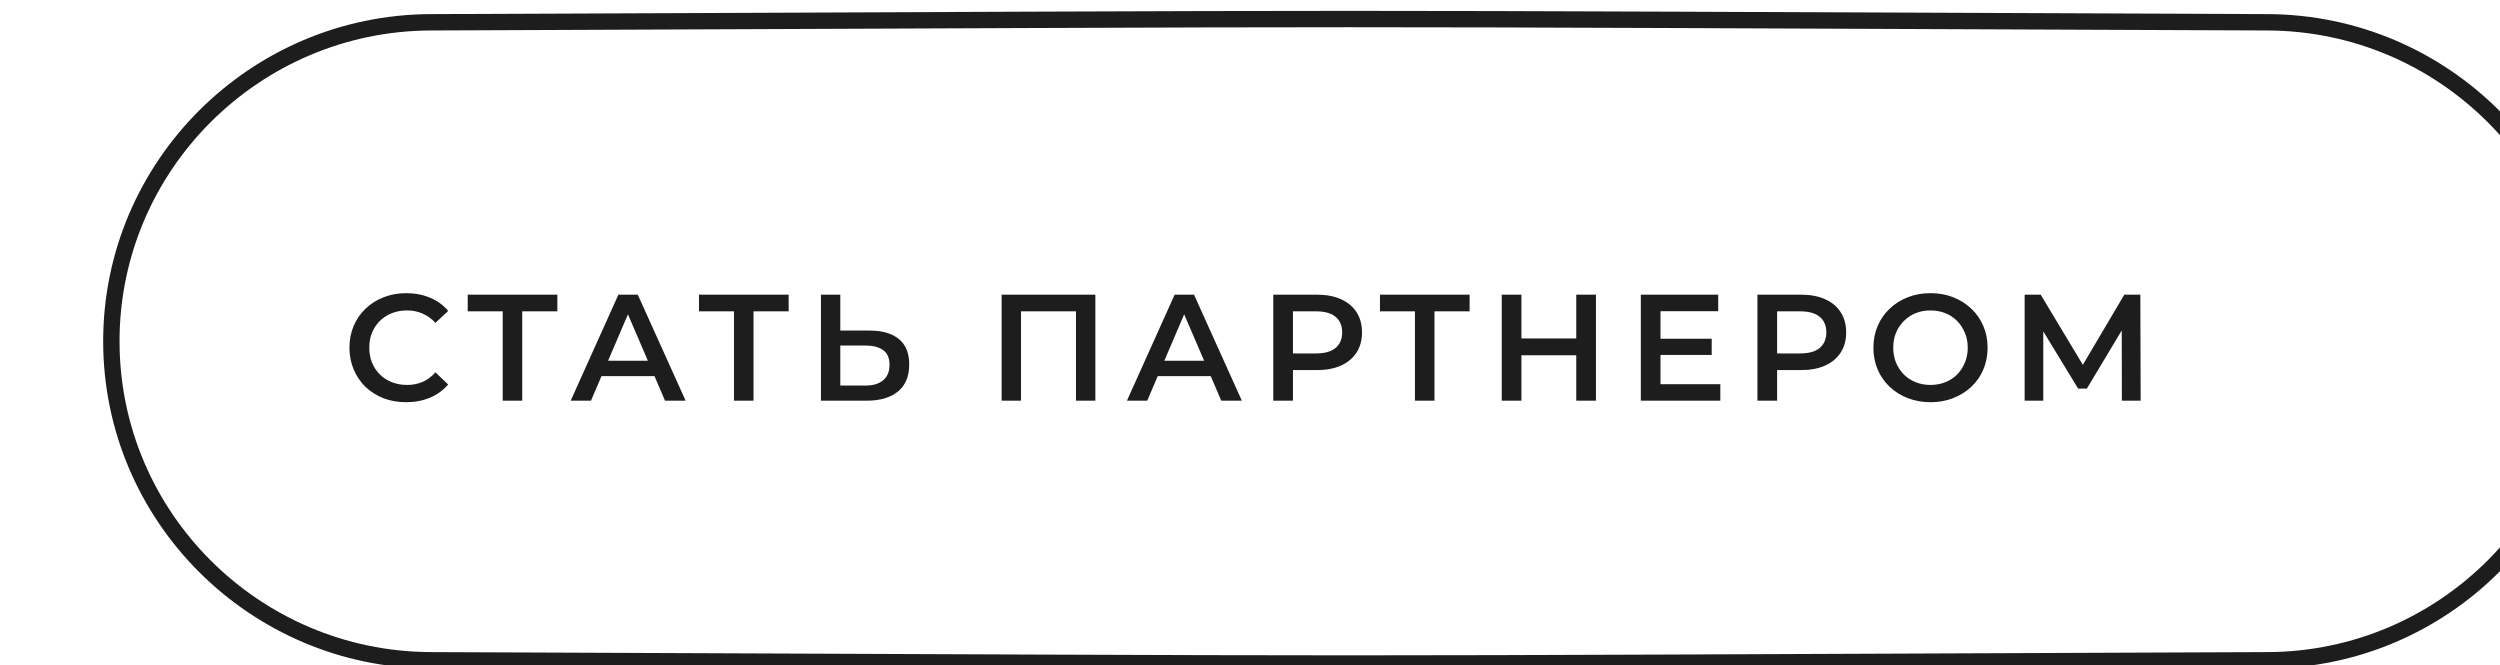
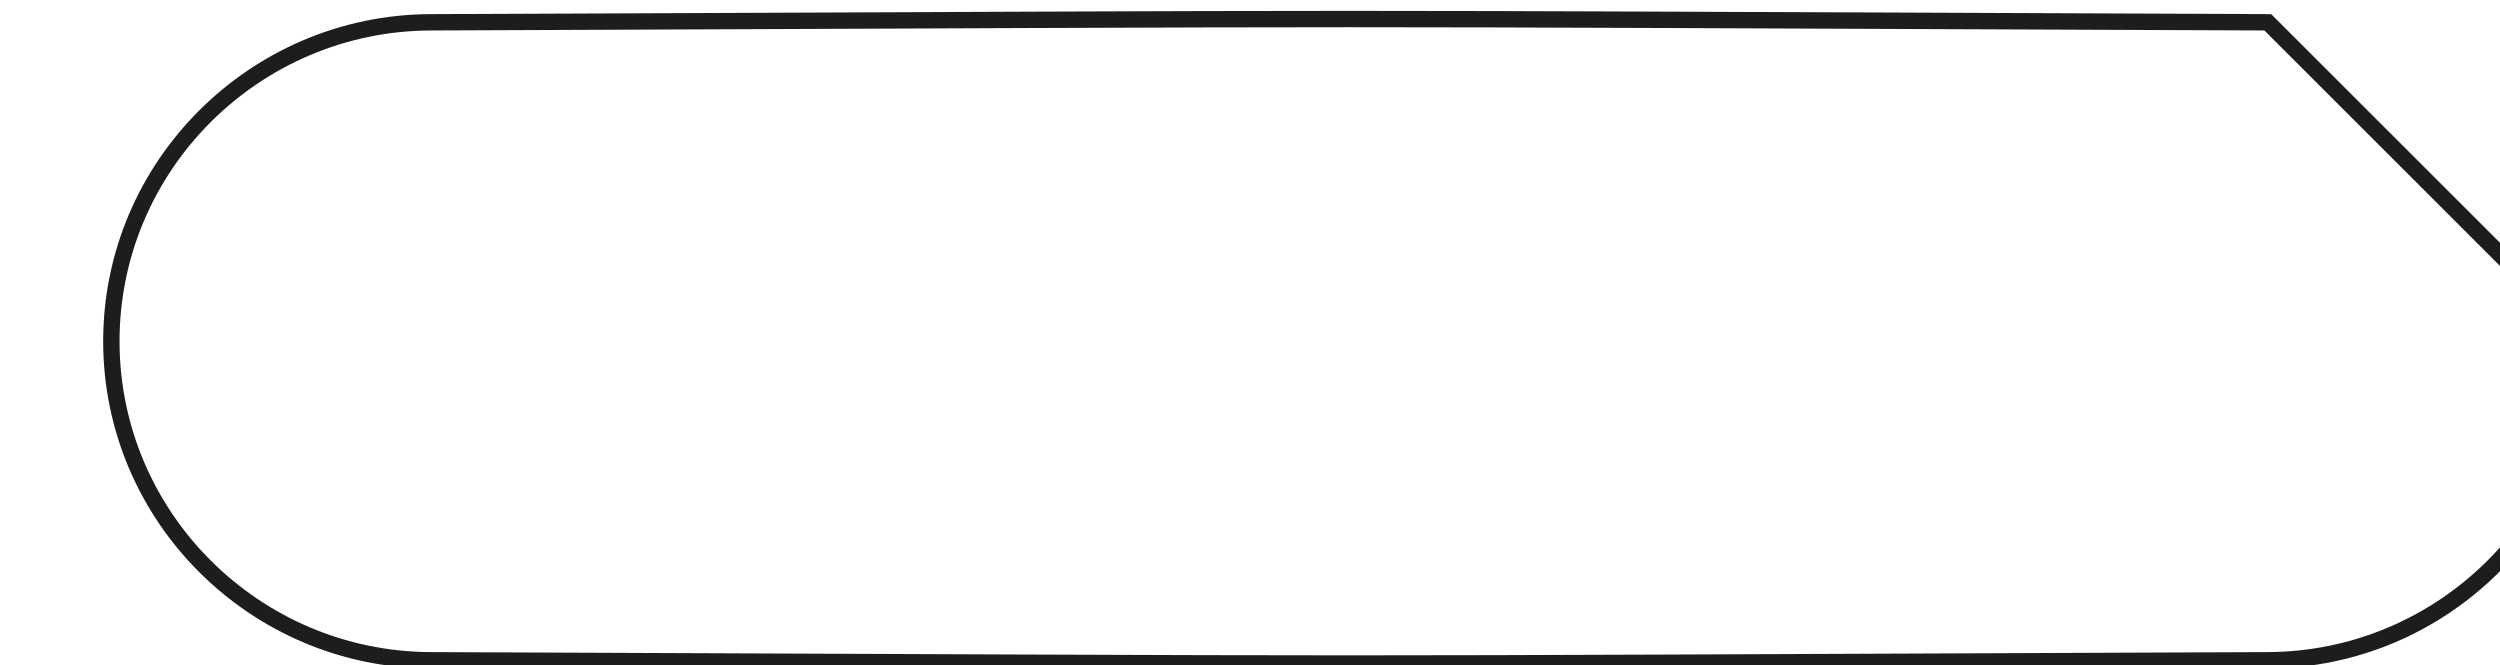
<svg xmlns="http://www.w3.org/2000/svg" width="278" height="74" viewBox="0 0 278 74" fill="none">
  <g filter="url(#filter0_ii_53_184)">
-     <path d="M240.703 1.272C118.673 0.789 158.431 0.789 36.4 1.272C16.859 1.35 0.908 17.212 0.908 36.743C0.908 56.274 16.859 72.137 36.4 72.215C158.431 72.698 118.673 72.698 240.703 72.215C260.244 72.137 276.195 56.274 276.195 36.743C276.195 17.212 260.244 1.35 240.703 1.272Z" stroke="#1D1D1D" stroke-width="1.82" />
+     <path d="M240.703 1.272C118.673 0.789 158.431 0.789 36.4 1.272C16.859 1.35 0.908 17.212 0.908 36.743C0.908 56.274 16.859 72.137 36.4 72.215C158.431 72.698 118.673 72.698 240.703 72.215C260.244 72.137 276.195 56.274 276.195 36.743Z" stroke="#1D1D1D" stroke-width="1.82" />
  </g>
-   <path d="M45.157 44.725C44.259 44.725 43.422 44.579 42.648 44.287C41.884 43.984 41.216 43.563 40.644 43.024C40.082 42.474 39.645 41.828 39.33 41.087C39.016 40.346 38.859 39.538 38.859 38.662C38.859 37.787 39.016 36.978 39.33 36.237C39.645 35.496 40.088 34.856 40.661 34.318C41.233 33.767 41.901 33.346 42.665 33.054C43.428 32.751 44.264 32.6 45.174 32.6C46.139 32.6 47.021 32.768 47.818 33.105C48.615 33.431 49.289 33.919 49.839 34.57L48.424 35.901C47.998 35.44 47.52 35.098 46.993 34.873C46.465 34.637 45.892 34.52 45.275 34.52C44.657 34.52 44.09 34.621 43.574 34.823C43.069 35.025 42.625 35.311 42.244 35.682C41.873 36.052 41.581 36.49 41.368 36.995C41.166 37.5 41.065 38.056 41.065 38.662C41.065 39.269 41.166 39.824 41.368 40.33C41.581 40.835 41.873 41.273 42.244 41.643C42.625 42.014 43.069 42.3 43.574 42.502C44.09 42.704 44.657 42.805 45.275 42.805C45.892 42.805 46.465 42.693 46.993 42.468C47.52 42.233 47.998 41.879 48.424 41.407L49.839 42.755C49.289 43.395 48.615 43.883 47.818 44.22C47.021 44.557 46.134 44.725 45.157 44.725ZM55.9 44.557V34.082L56.422 34.621H52.009V32.768H61.979V34.621H57.567L58.072 34.082V44.557H55.9ZM63.461 44.557L68.765 32.768H70.921L76.243 44.557H73.952L69.388 33.93H70.264L65.717 44.557H63.461ZM65.902 41.828L66.492 40.111H72.858L73.447 41.828H65.902ZM81.618 44.557V34.082L82.14 34.621H77.728V32.768H87.698V34.621H83.285L83.79 34.082V44.557H81.618ZM96.709 36.759C98.113 36.759 99.196 37.074 99.96 37.703C100.723 38.331 101.105 39.274 101.105 40.532C101.105 41.856 100.684 42.861 99.842 43.546C99.011 44.22 97.849 44.557 96.356 44.557H91.287V32.768H93.442V36.759H96.709ZM96.255 42.873C97.097 42.873 97.748 42.676 98.208 42.283C98.68 41.89 98.915 41.318 98.915 40.565C98.915 39.824 98.685 39.285 98.225 38.949C97.765 38.601 97.108 38.427 96.255 38.427H93.442V42.873H96.255ZM111.38 44.557V32.768H121.805V44.557H119.649V34.082L120.154 34.621H113.031L113.536 34.082V44.557H111.38ZM125.314 44.557L130.619 32.768H132.775L138.096 44.557H135.806L131.242 33.93H132.118L127.571 44.557H125.314ZM127.756 41.828L128.345 40.111H134.711L135.301 41.828H127.756ZM141.588 44.557V32.768H146.438C147.482 32.768 148.375 32.937 149.116 33.273C149.868 33.61 150.446 34.093 150.85 34.722C151.255 35.35 151.457 36.097 151.457 36.962C151.457 37.826 151.255 38.573 150.85 39.201C150.446 39.83 149.868 40.313 149.116 40.65C148.375 40.986 147.482 41.155 146.438 41.155H142.801L143.777 40.127V44.557H141.588ZM143.777 40.363L142.801 39.302H146.337C147.303 39.302 148.027 39.1 148.51 38.696C149.004 38.281 149.251 37.703 149.251 36.962C149.251 36.209 149.004 35.631 148.51 35.227C148.027 34.823 147.303 34.621 146.337 34.621H142.801L143.777 33.543V40.363ZM157.342 44.557V34.082L157.864 34.621H153.452V32.768H163.422V34.621H159.009L159.515 34.082V44.557H157.342ZM175.28 32.768H177.469V44.557H175.28V32.768ZM169.183 44.557H166.994V32.768H169.183V44.557ZM175.448 39.504H168.998V37.635H175.448V39.504ZM184.481 37.669H190.341V39.471H184.481V37.669ZM184.649 42.721H191.301V44.557H182.46V32.768H191.065V34.604H184.649V42.721ZM195.426 44.557V32.768H200.276C201.32 32.768 202.213 32.937 202.954 33.273C203.706 33.61 204.284 34.093 204.688 34.722C205.092 35.35 205.294 36.097 205.294 36.962C205.294 37.826 205.092 38.573 204.688 39.201C204.284 39.83 203.706 40.313 202.954 40.65C202.213 40.986 201.32 41.155 200.276 41.155H196.638L197.615 40.127V44.557H195.426ZM197.615 40.363L196.638 39.302H200.175C201.14 39.302 201.865 39.1 202.347 38.696C202.841 38.281 203.088 37.703 203.088 36.962C203.088 36.209 202.841 35.631 202.347 35.227C201.865 34.823 201.14 34.621 200.175 34.621H196.638L197.615 33.543V40.363ZM214.687 44.725C213.767 44.725 212.919 44.574 212.144 44.27C211.37 43.967 210.696 43.546 210.124 43.007C209.551 42.457 209.108 41.817 208.793 41.087C208.479 40.346 208.322 39.538 208.322 38.662C208.322 37.787 208.479 36.984 208.793 36.254C209.108 35.513 209.551 34.873 210.124 34.334C210.696 33.784 211.37 33.358 212.144 33.054C212.919 32.751 213.761 32.6 214.671 32.6C215.591 32.6 216.433 32.751 217.197 33.054C217.971 33.358 218.645 33.784 219.218 34.334C219.79 34.873 220.234 35.513 220.548 36.254C220.862 36.984 221.02 37.787 221.02 38.662C221.02 39.538 220.862 40.346 220.548 41.087C220.234 41.828 219.79 42.468 219.218 43.007C218.645 43.546 217.971 43.967 217.197 44.27C216.433 44.574 215.597 44.725 214.687 44.725ZM214.671 42.805C215.266 42.805 215.816 42.704 216.321 42.502C216.826 42.3 217.264 42.014 217.635 41.643C218.005 41.261 218.291 40.824 218.493 40.33C218.707 39.824 218.813 39.269 218.813 38.662C218.813 38.056 218.707 37.506 218.493 37.012C218.291 36.507 218.005 36.069 217.635 35.698C217.264 35.317 216.826 35.025 216.321 34.823C215.816 34.621 215.266 34.52 214.671 34.52C214.076 34.52 213.525 34.621 213.02 34.823C212.526 35.025 212.088 35.317 211.707 35.698C211.336 36.069 211.044 36.507 210.831 37.012C210.629 37.506 210.528 38.056 210.528 38.662C210.528 39.257 210.629 39.807 210.831 40.313C211.044 40.818 211.336 41.261 211.707 41.643C212.077 42.014 212.515 42.3 213.02 42.502C213.525 42.704 214.076 42.805 214.671 42.805ZM225.141 44.557V32.768H226.926L232.096 41.374H231.136L236.222 32.768H238.007L238.041 44.557H235.953L235.936 36.018H236.374L232.062 43.209H231.086L226.707 36.018H227.212V44.557H225.141Z" fill="#1D1D1D" />
  <defs>
    <filter id="filter0_ii_53_184" x="-0.001" y="0" width="288.582" height="74.695" filterUnits="userSpaceOnUse" color-interpolation-filters="sRGB">
      <feFlood flood-opacity="0" result="BackgroundImageFix" />
      <feBlend mode="normal" in="SourceGraphic" in2="BackgroundImageFix" result="shape" />
      <feColorMatrix in="SourceAlpha" type="matrix" values="0 0 0 0 0 0 0 0 0 0 0 0 0 0 0 0 0 0 127 0" result="hardAlpha" />
      <feOffset dx="11.475" />
      <feGaussianBlur stdDeviation="7.549" />
      <feComposite in2="hardAlpha" operator="arithmetic" k2="-1" k3="1" />
      <feColorMatrix type="matrix" values="0 0 0 0 1 0 0 0 0 1 0 0 0 0 1 0 0 0 0.11 0" />
      <feBlend mode="normal" in2="shape" result="effect1_innerShadow_53_184" />
      <feColorMatrix in="SourceAlpha" type="matrix" values="0 0 0 0 0 0 0 0 0 0 0 0 0 0 0 0 0 0 127 0" result="hardAlpha" />
      <feOffset dy="1.208" />
      <feGaussianBlur stdDeviation="4.529" />
      <feComposite in2="hardAlpha" operator="arithmetic" k2="-1" k3="1" />
      <feColorMatrix type="matrix" values="0 0 0 0 1 0 0 0 0 1 0 0 0 0 1 0 0 0 0.41 0" />
      <feBlend mode="normal" in2="effect1_innerShadow_53_184" result="effect2_innerShadow_53_184" />
    </filter>
  </defs>
</svg>